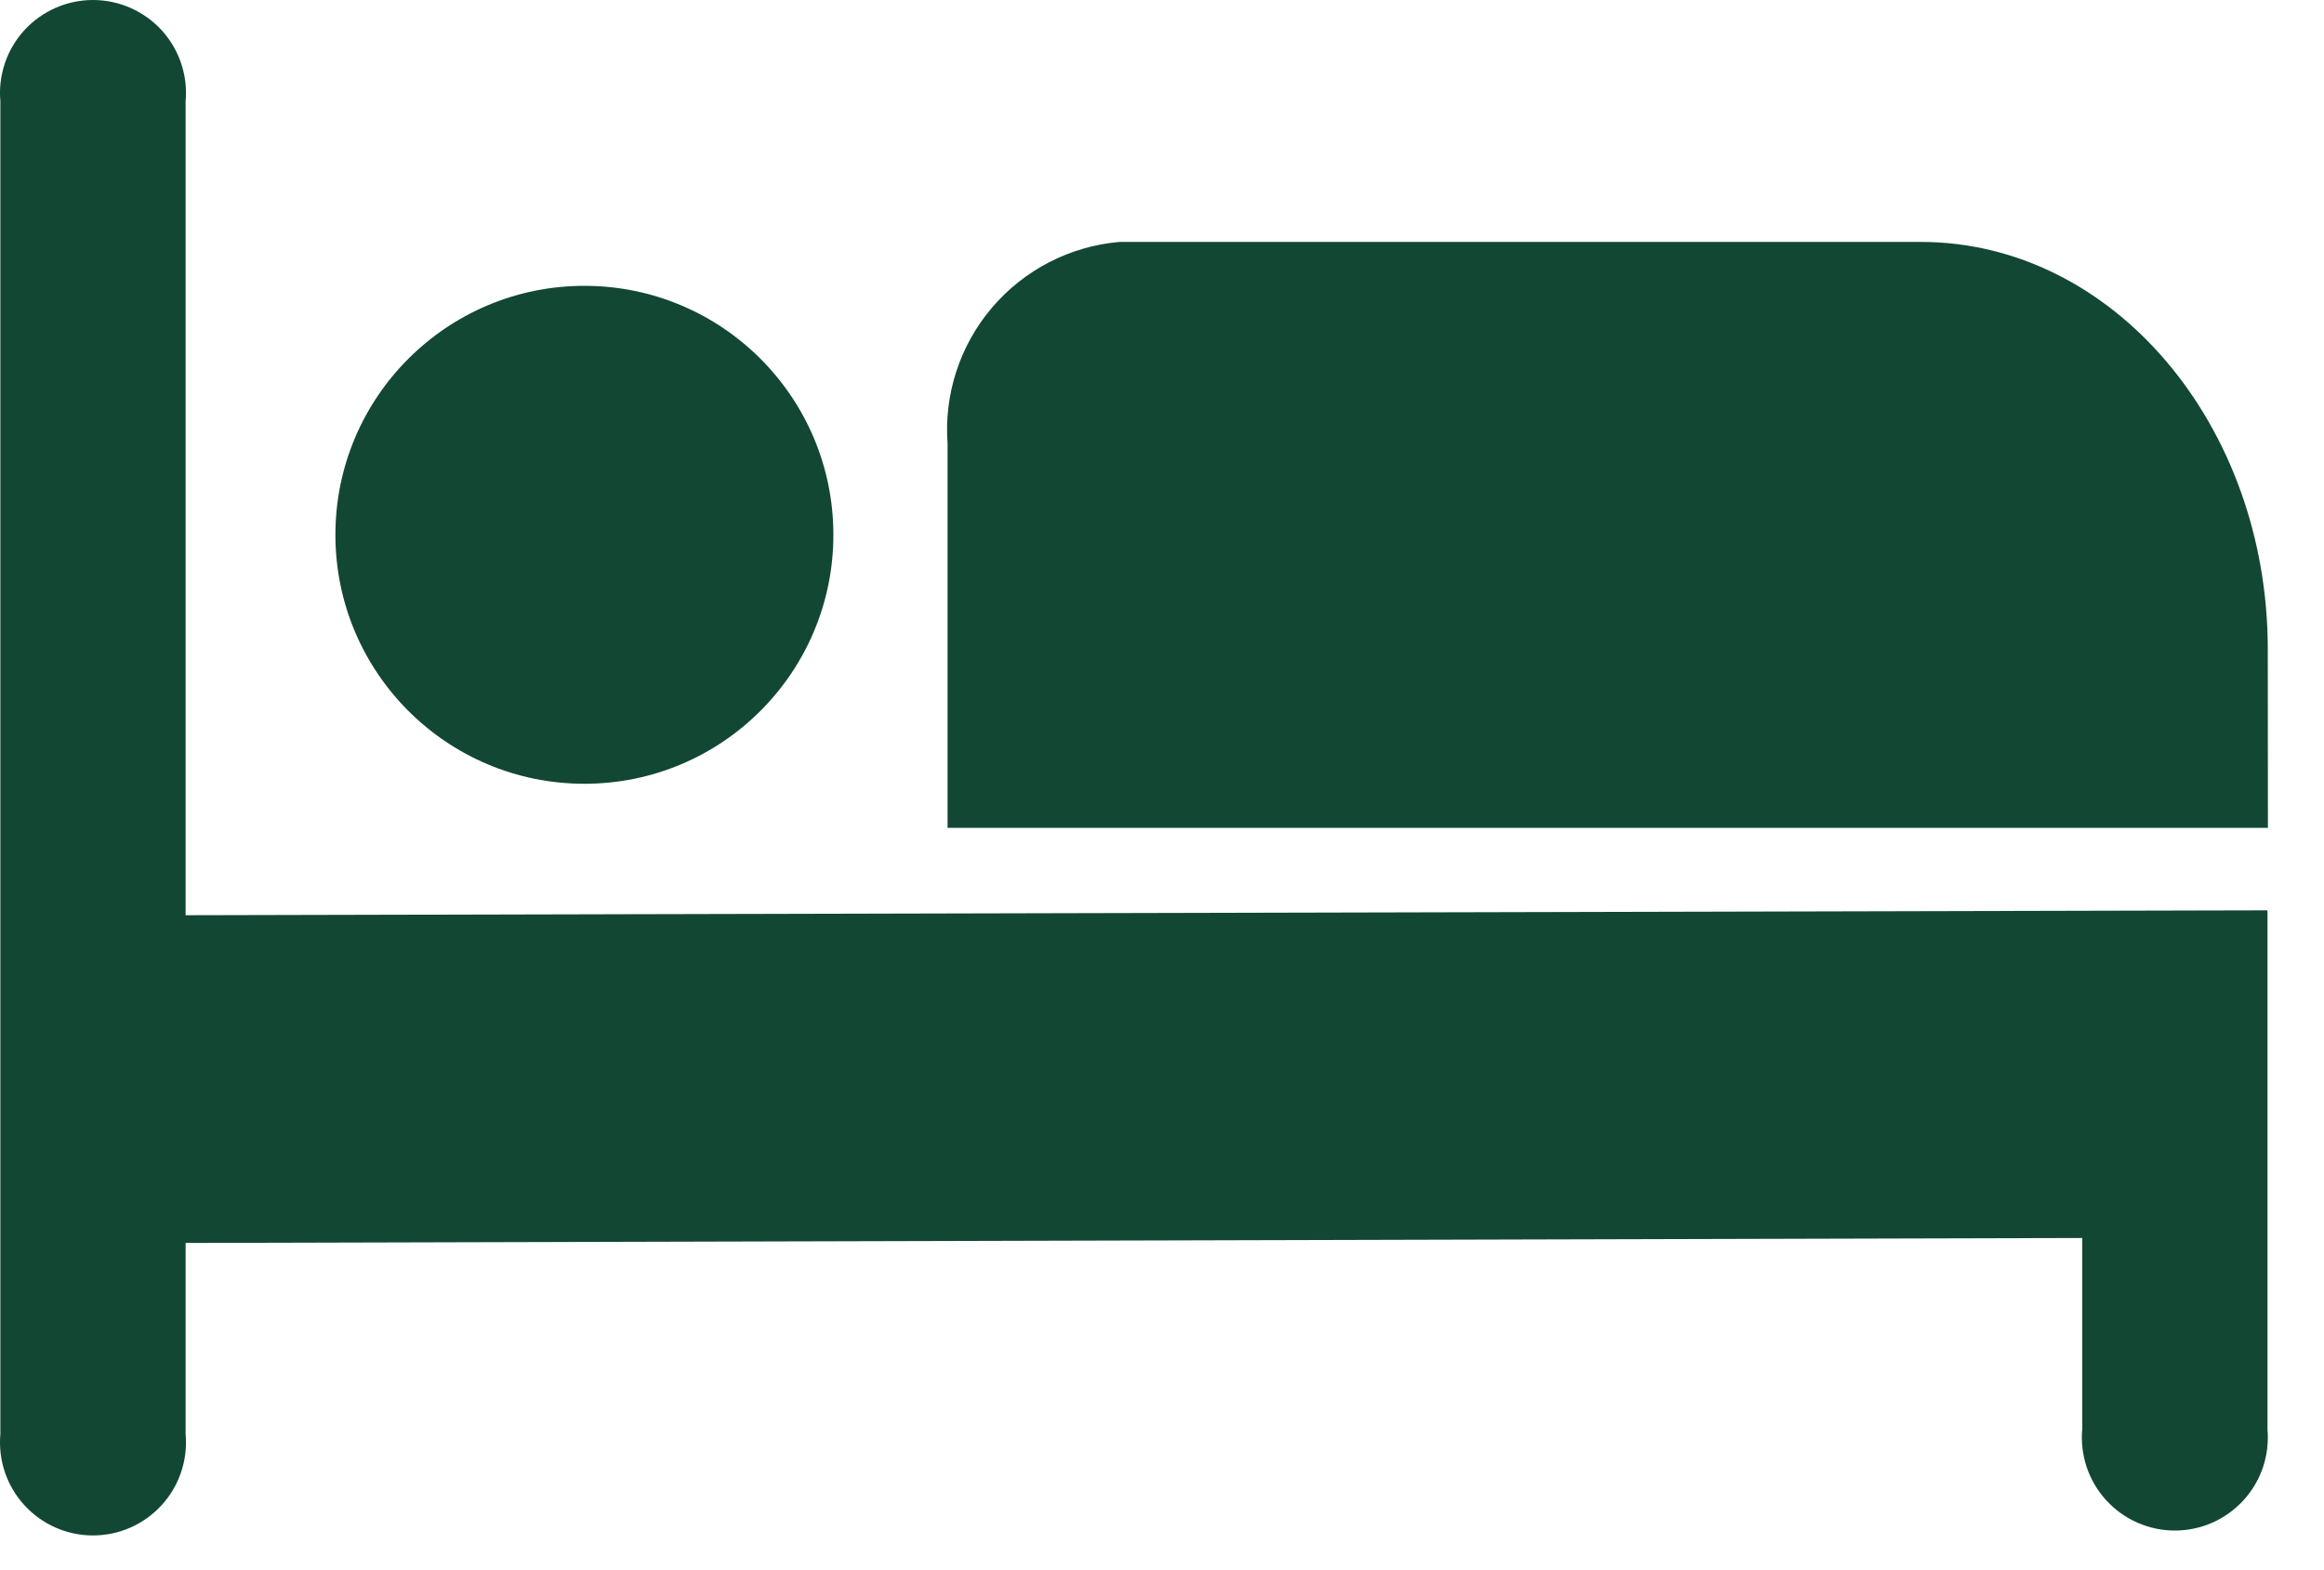
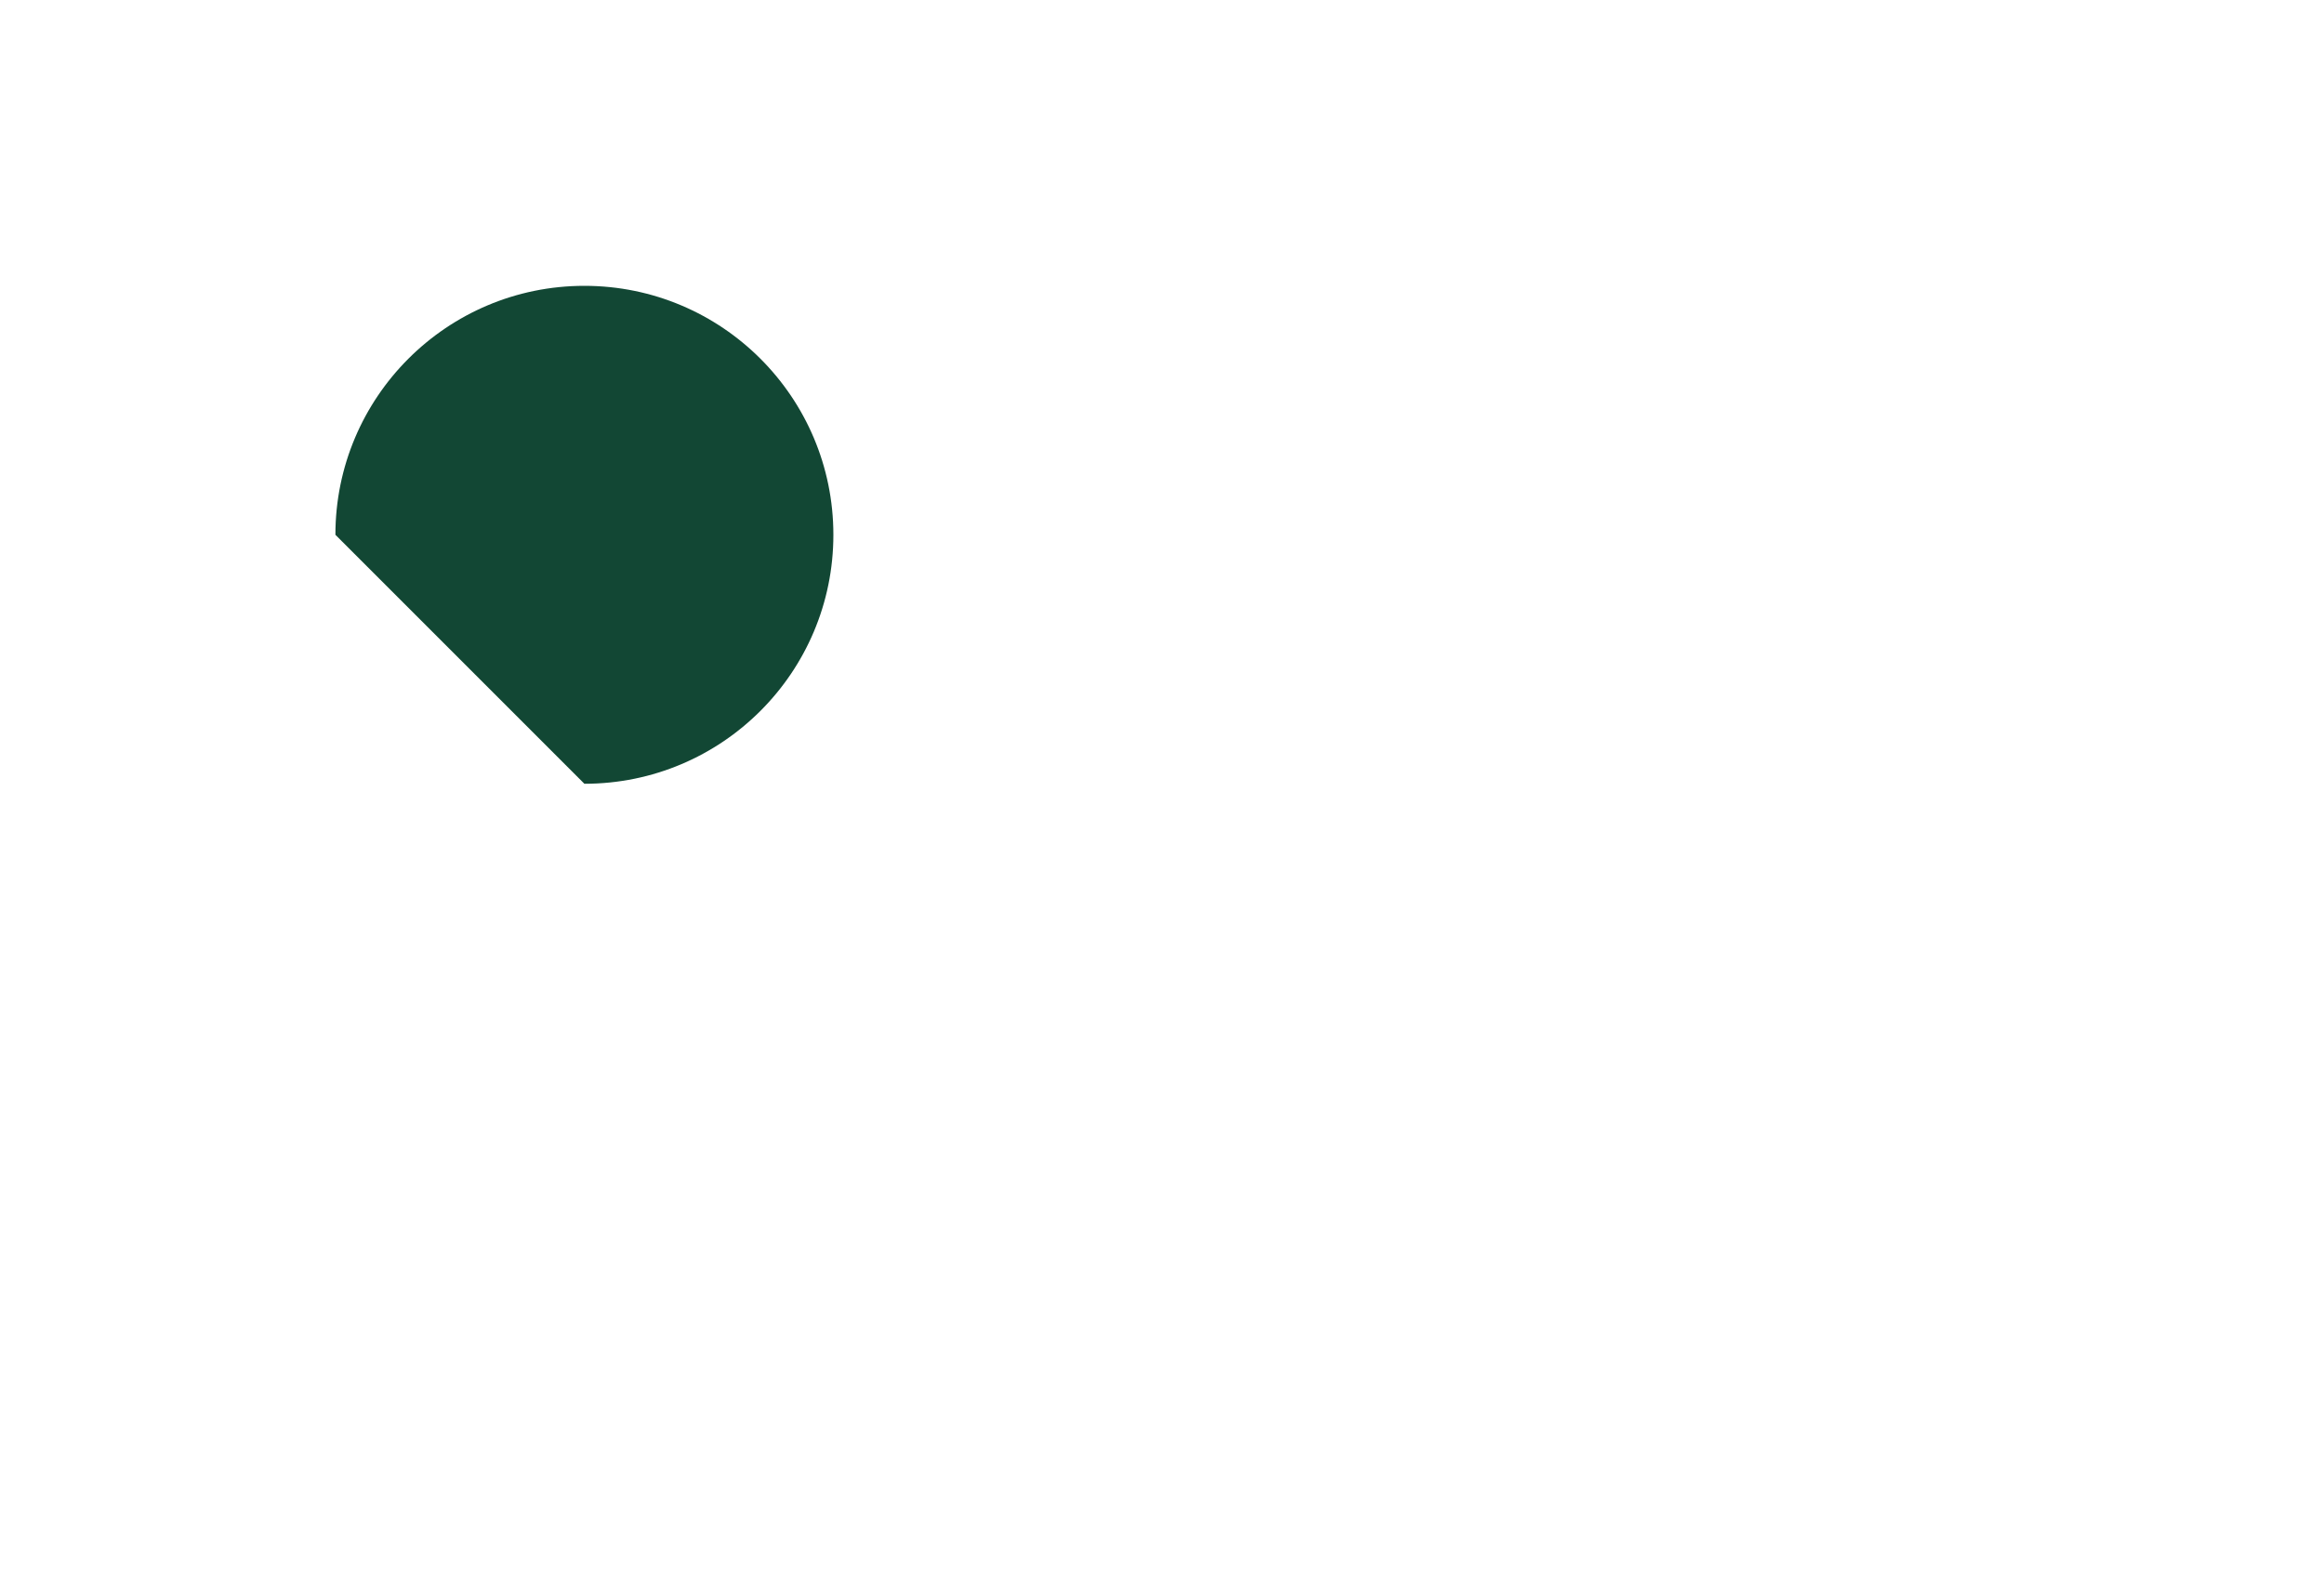
<svg xmlns="http://www.w3.org/2000/svg" width="37" height="25" viewBox="0 0 37 25" fill="none">
-   <path d="M2.955 14.572V1.615C2.974 1.41 2.949 1.203 2.884 1.008C2.818 0.813 2.713 0.634 2.574 0.482C2.435 0.33 2.266 0.209 2.078 0.126C1.89 0.043 1.686 0 1.48 0C1.275 0 1.071 0.043 0.883 0.126C0.695 0.209 0.526 0.33 0.387 0.482C0.248 0.634 0.143 0.813 0.077 1.008C0.012 1.203 -0.013 1.41 0.006 1.615V22.832C-0.013 23.037 0.012 23.243 0.077 23.438C0.143 23.633 0.248 23.812 0.387 23.964C0.526 24.116 0.695 24.238 0.883 24.321C1.071 24.404 1.275 24.447 1.48 24.447C1.686 24.447 1.89 24.404 2.078 24.321C2.266 24.238 2.435 24.116 2.574 23.964C2.713 23.812 2.818 23.633 2.884 23.438C2.949 23.243 2.974 23.037 2.955 22.832V19.79L33.151 19.711V22.753C33.132 22.958 33.157 23.165 33.222 23.36C33.288 23.555 33.393 23.734 33.532 23.886C33.671 24.038 33.84 24.16 34.028 24.243C34.216 24.326 34.42 24.369 34.625 24.369C34.831 24.369 35.035 24.326 35.223 24.243C35.411 24.16 35.58 24.038 35.719 23.886C35.858 23.734 35.963 23.555 36.029 23.36C36.094 23.165 36.118 22.958 36.1 22.753V14.494L2.955 14.572Z" fill="#124734" />
-   <path d="M36.107 13.181H15.086V7.063C15.028 6.276 15.283 5.497 15.795 4.896C16.308 4.295 17.036 3.92 17.822 3.852H30.583C33.634 3.852 36.105 6.758 36.105 10.339L36.107 13.181Z" fill="#124734" />
-   <path d="M9.304 12.479C11.494 12.479 13.268 10.705 13.268 8.515C13.268 6.326 11.494 4.551 9.304 4.551C7.115 4.551 5.34 6.326 5.34 8.515C5.34 10.705 7.115 12.479 9.304 12.479Z" fill="#124734" />
+   <path d="M9.304 12.479C11.494 12.479 13.268 10.705 13.268 8.515C13.268 6.326 11.494 4.551 9.304 4.551C7.115 4.551 5.34 6.326 5.34 8.515Z" fill="#124734" />
</svg>